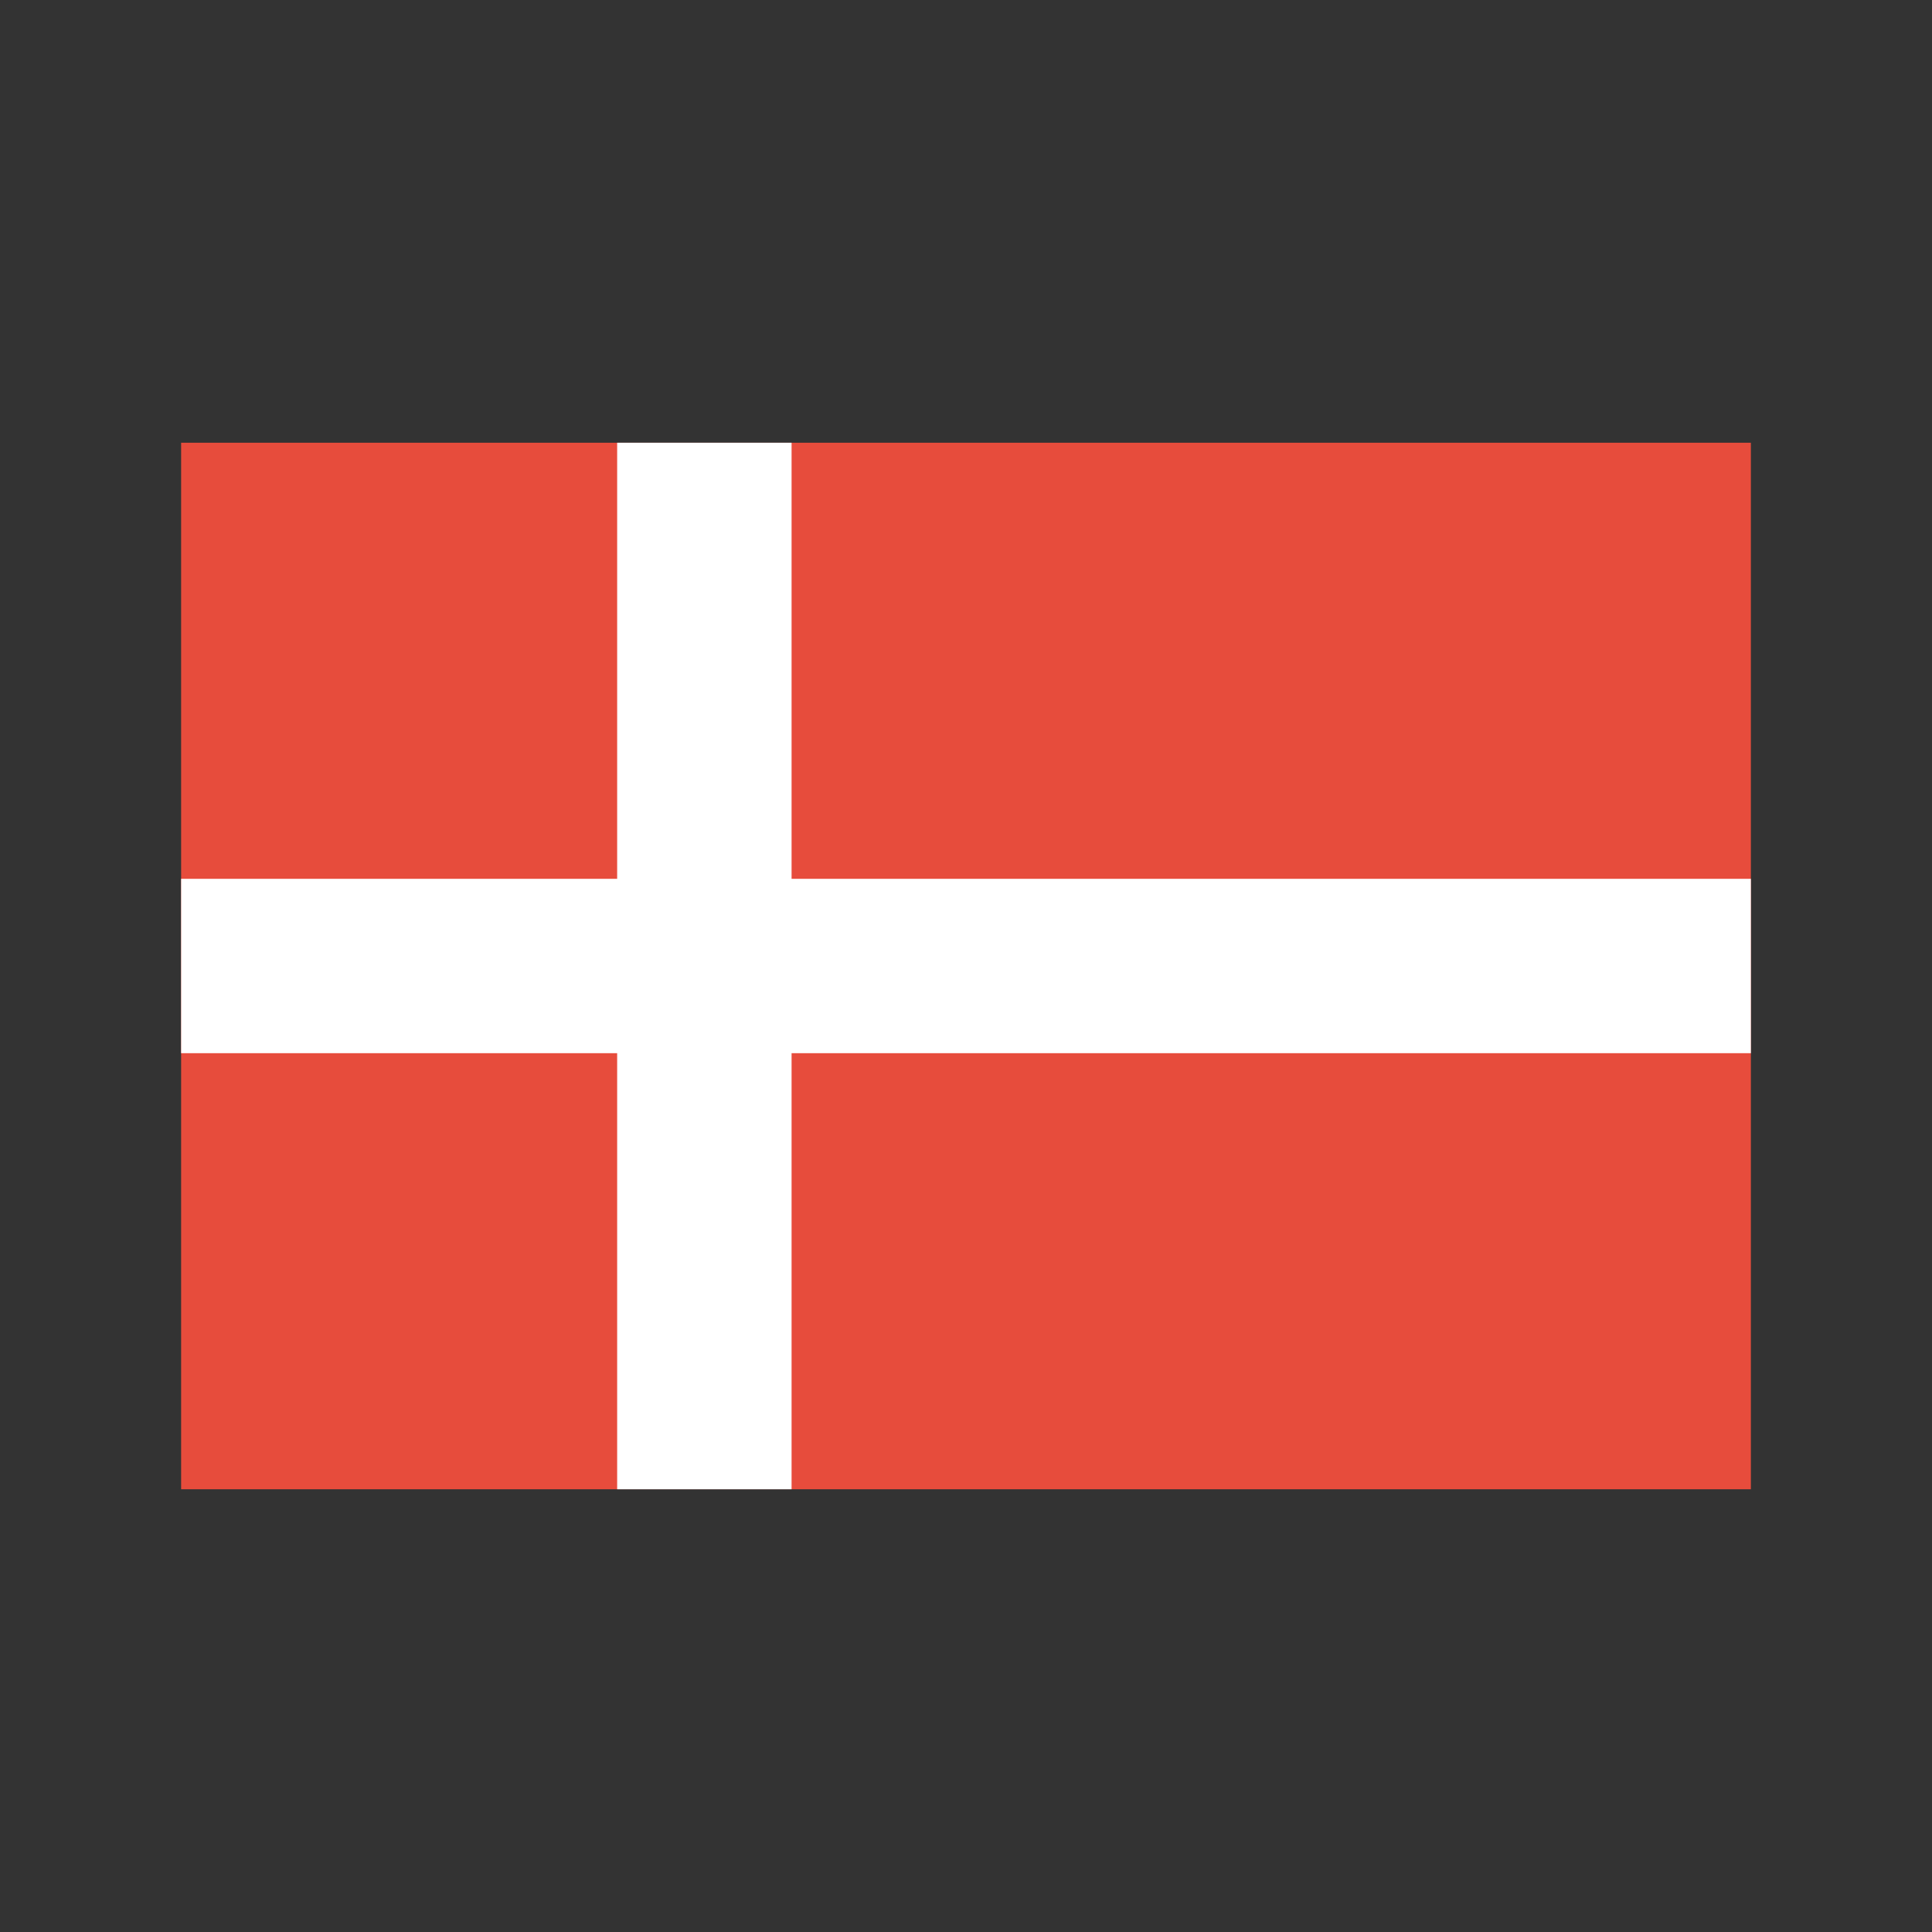
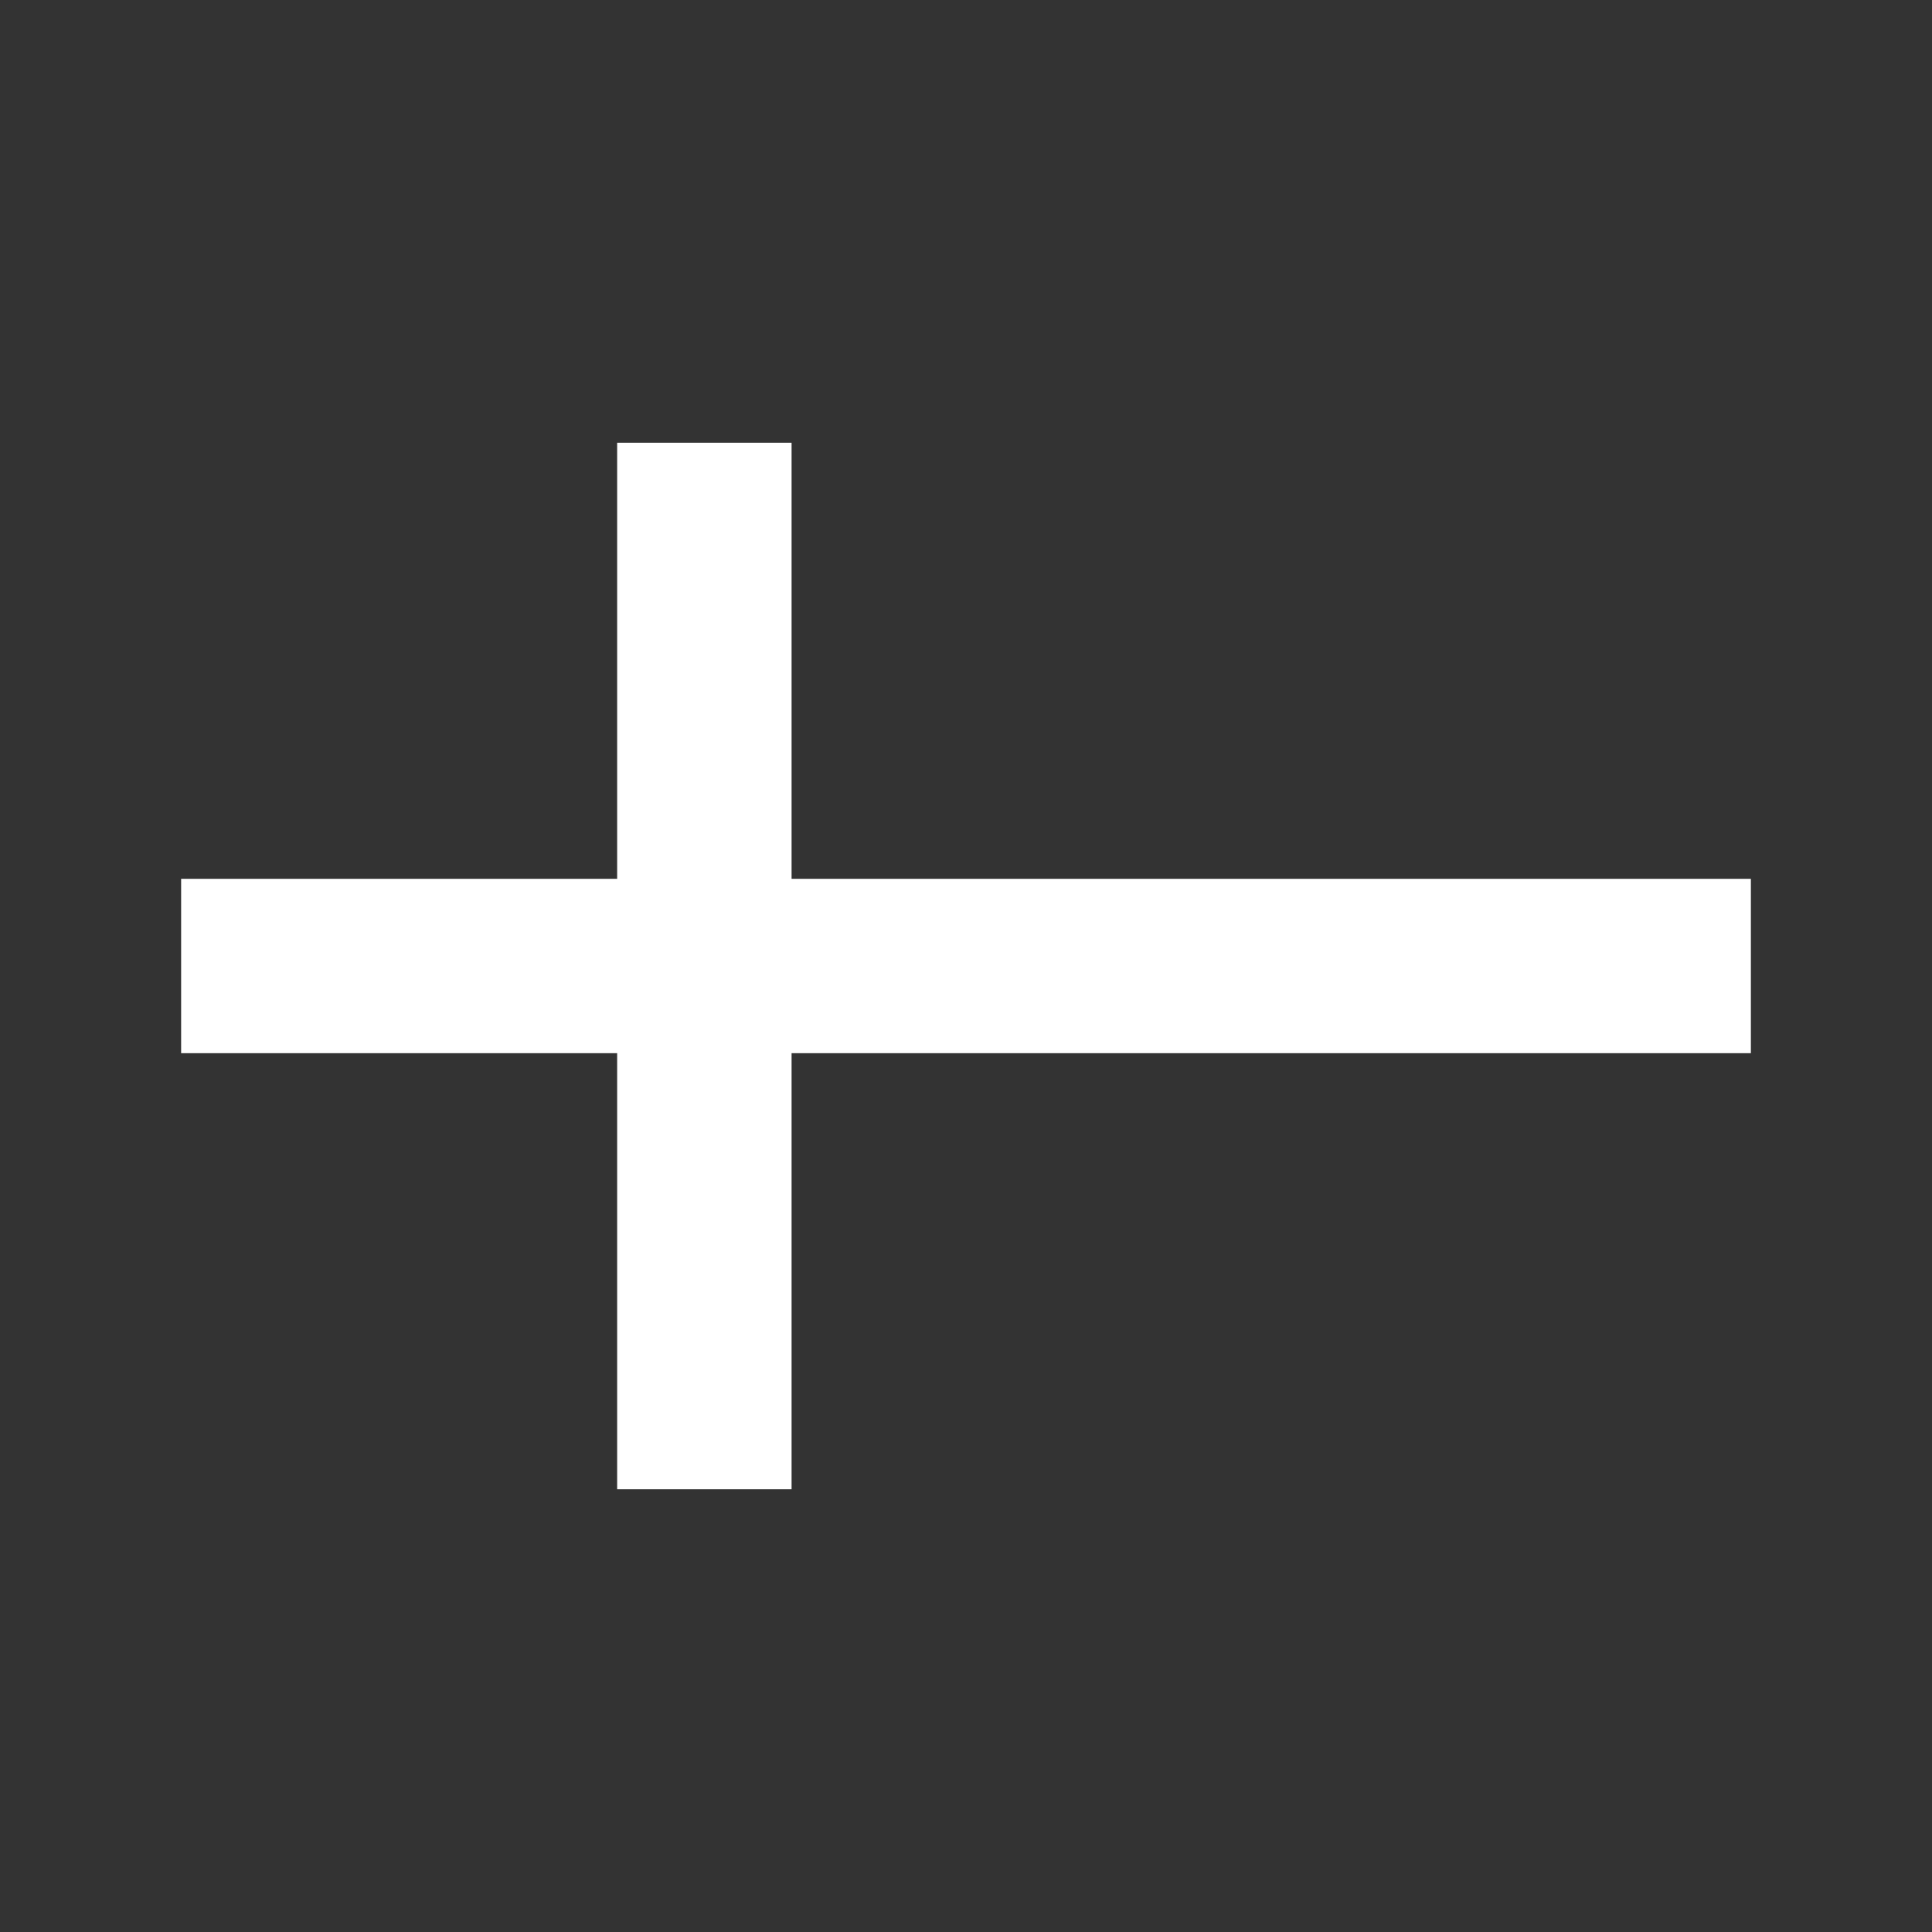
<svg xmlns="http://www.w3.org/2000/svg" width="32" height="32" viewBox="0 0 32 32" fill="none">
  <rect x="0" y="0" width="32" height="32" fill="#333333" stroke="none" />
-   <path d="M3 7.333H29V24.667H3V7.333Z" fill="#E74C3C" />
  <path d="M29 14.556V17.444H3V14.556L29 14.556Z" fill="white" />
  <path d="M13.111 24.667H10.222V7.333H13.111V24.667Z" fill="white" />
</svg>